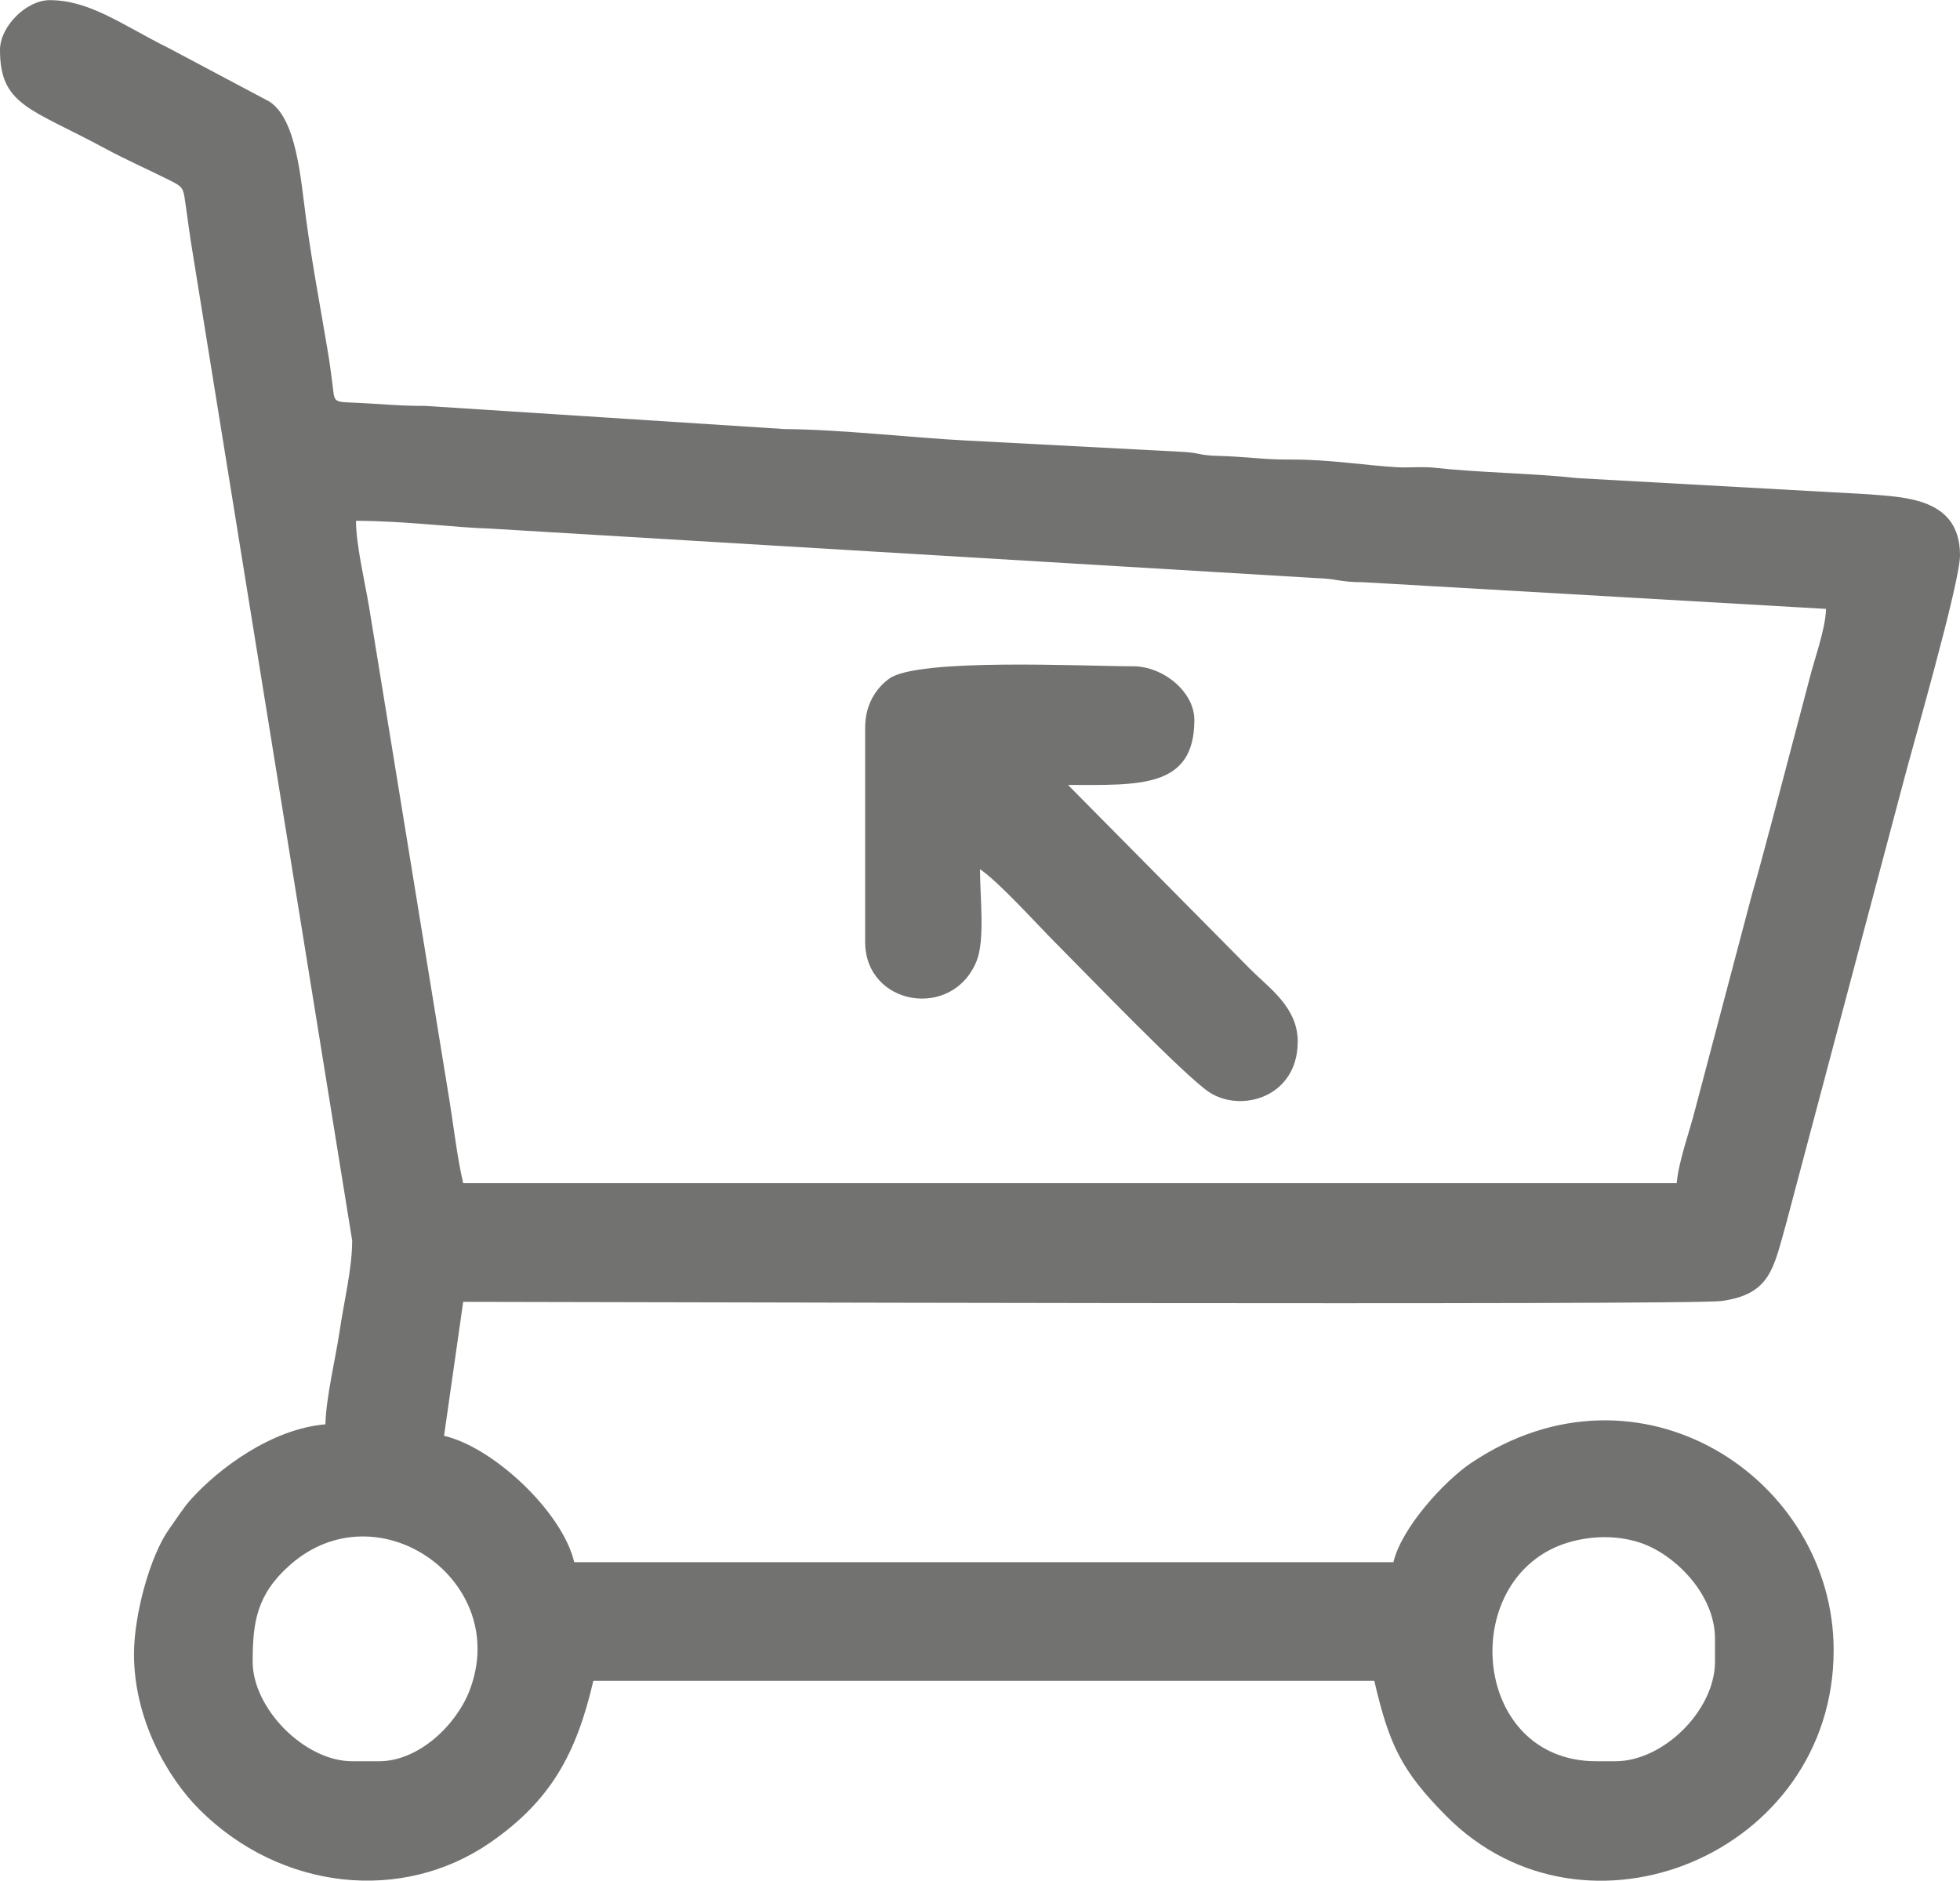
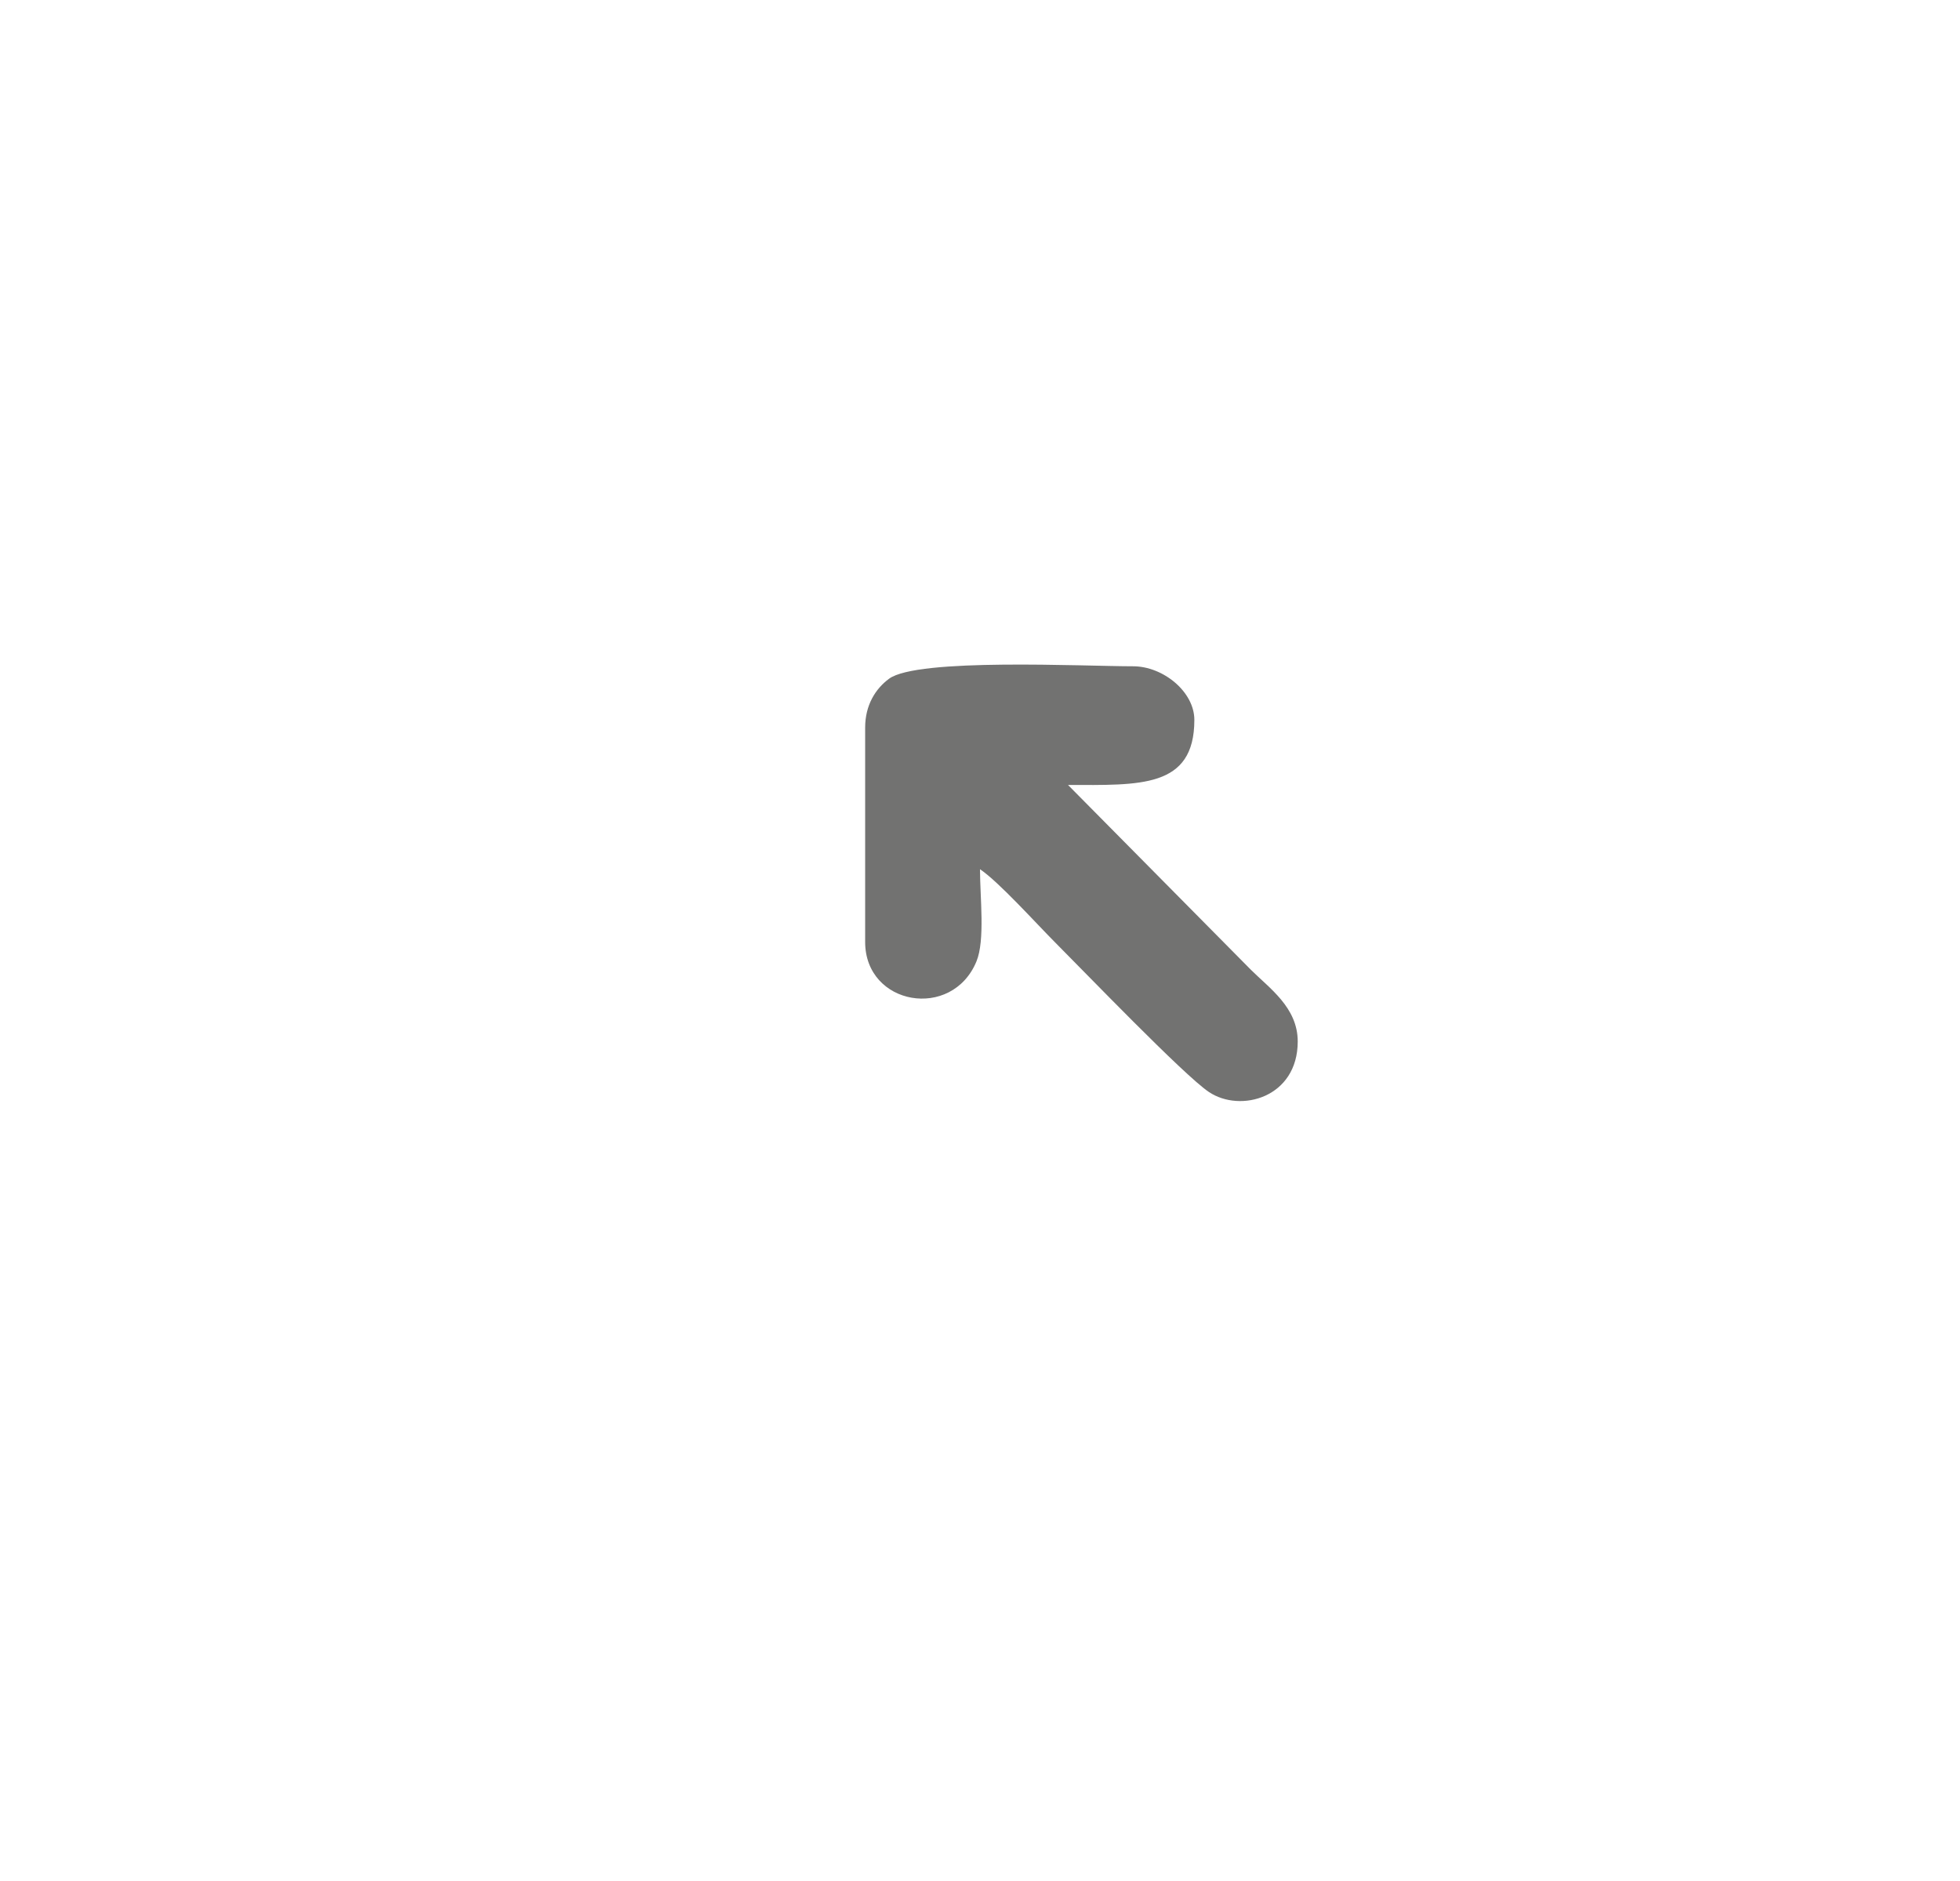
<svg xmlns="http://www.w3.org/2000/svg" xml:space="preserve" width="791px" height="759px" version="1.1" style="shape-rendering:geometricPrecision; text-rendering:geometricPrecision; image-rendering:optimizeQuality; fill-rule:evenodd; clip-rule:evenodd" viewBox="0 0 582.64 558.98">
  <defs>
    <style type="text/css"> .fil0 {fill:#727271} </style>
  </defs>
  <g id="Слой_x0020_1">
    <g id="_2319285810720">
-       <path class="fil0" d="M112.66 523.46l-7.97 0c-14.14,0 -29.58,-15.67 -29.58,-29.59 0,-11.6 1.13,-19.94 11.08,-28.74 26.16,-23.1 66,4.83 53.35,37.42 -3.88,9.99 -14.92,20.91 -26.88,20.91zm397.15 -36.41l0 6.82c0,14.35 -15.25,29.59 -29.59,29.59l-5.69 0c-37.98,0 -41.52,-56.25 -7.28,-65.32 7.02,-1.86 14.45,-1.71 20.84,0.55 9.82,3.46 21.72,15.11 21.72,28.36zm-403.98 -332.29c14.26,0 30.16,2.06 39.8,2.31l245.86 14.73c5.85,0.15 6.97,1.23 13.59,1.2l137.73 7.94c-0.14,6.01 -3.43,14.8 -5.01,21.16l-11.16 42.33c-1.8,6.58 -3.73,14.16 -5.86,21.45l-16.89 63.9c-1.48,6.03 -4.92,15.33 -5.46,21.85l-360.74 0c-1.82,-7.81 -2.64,-15.6 -4.05,-24.4l-23.91 -146.78c-1.27,-7.6 -3.9,-18.57 -3.9,-25.69zm-105.83 -139.97c0,16.48 9.02,17.33 31.1,29.22 6.53,3.52 12.77,6.25 19.06,9.39 4.66,2.32 4.27,2.31 5.17,8.48 0.77,5.26 1.05,7.91 1.89,12.9l47.47 293.92c0,8.39 -2.47,18.25 -3.74,26.98 -1.07,7.33 -4.05,19.76 -4.22,27.64 -15.86,1.32 -31.71,13.04 -40.12,22.47 -2.22,2.5 -4.2,5.69 -6.25,8.54 -5.78,8.04 -10.53,25.63 -10.53,37.27 0,19.19 9.77,36.61 19.62,46.38 23.97,23.77 60.04,27.86 86.4,9.57 17.92,-12.45 25.49,-26.33 30.53,-47.99l232.15 0c4.43,19.03 8.09,26.75 21.33,40.12 41.44,41.87 115.22,11.14 115.22,-49.22 0,-51.15 -57.93,-89.29 -107.9,-55.56 -7.87,5.31 -20.59,19.21 -22.96,29.39l-243.53 0c-3.45,-14.82 -23.89,-34.11 -38.69,-37.56l5.69 -39.82c34.41,0 364.69,1.08 374.14,-0.25 14.49,-2.05 15.35,-9.67 19.12,-22.99l34.86 -131.28c2.4,-9.37 16.83,-59.11 16.83,-67.39 0,-17 -16.2,-17.24 -27.38,-18.14l-86.25 -4.78c-13,-1.45 -29.42,-1.63 -42.44,-3.08 -3.72,-0.42 -7.49,0.03 -11.22,-0.16 -8.59,-0.45 -20.44,-2.38 -31.86,-2.29 -7.76,0.07 -13.06,-0.88 -21.65,-1.1 -5.46,-0.14 -5.18,-0.91 -10.21,-1.18l-64.87 -3.4c-15.34,-0.79 -36.85,-3.26 -53.52,-3.38l-106.9 -6.89c-8.04,0.04 -13.38,-0.65 -21.78,-0.98 -5.65,-0.22 -5.09,-0.37 -5.75,-5.63 -0.47,-3.65 -0.74,-5.81 -1.43,-9.95 -2.27,-13.52 -4.61,-25.79 -6.4,-39.11 -1.66,-12.3 -2.81,-29.33 -10.8,-34.73l-29.73 -15.79c-13.94,-6.91 -23.66,-14.41 -35.66,-14.41 -6.97,0 -14.79,7.82 -14.79,14.79z" />
      <path class="fil0" d="M257.18 216.21l0 63.73c0,18.9 25.83,23.37 33.09,5.77 2.6,-6.3 1.05,-19.05 1.05,-27.39 5.61,3.76 16.83,16.26 22.47,21.9 8.56,8.56 38.17,39.36 45.58,44.32 9.39,6.29 26.4,1.68 26.4,-15.02 0,-10.12 -8.48,-15.87 -13.94,-21.33l-54.34 -54.91c21.22,0 37.55,1.06 37.55,-19.34 0,-8.39 -9.31,-15.94 -18.2,-15.94 -14.69,0 -64.11,-2.53 -72.55,3.7 -4.03,2.96 -7.11,7.85 -7.11,14.51z" />
    </g>
  </g>
</svg>